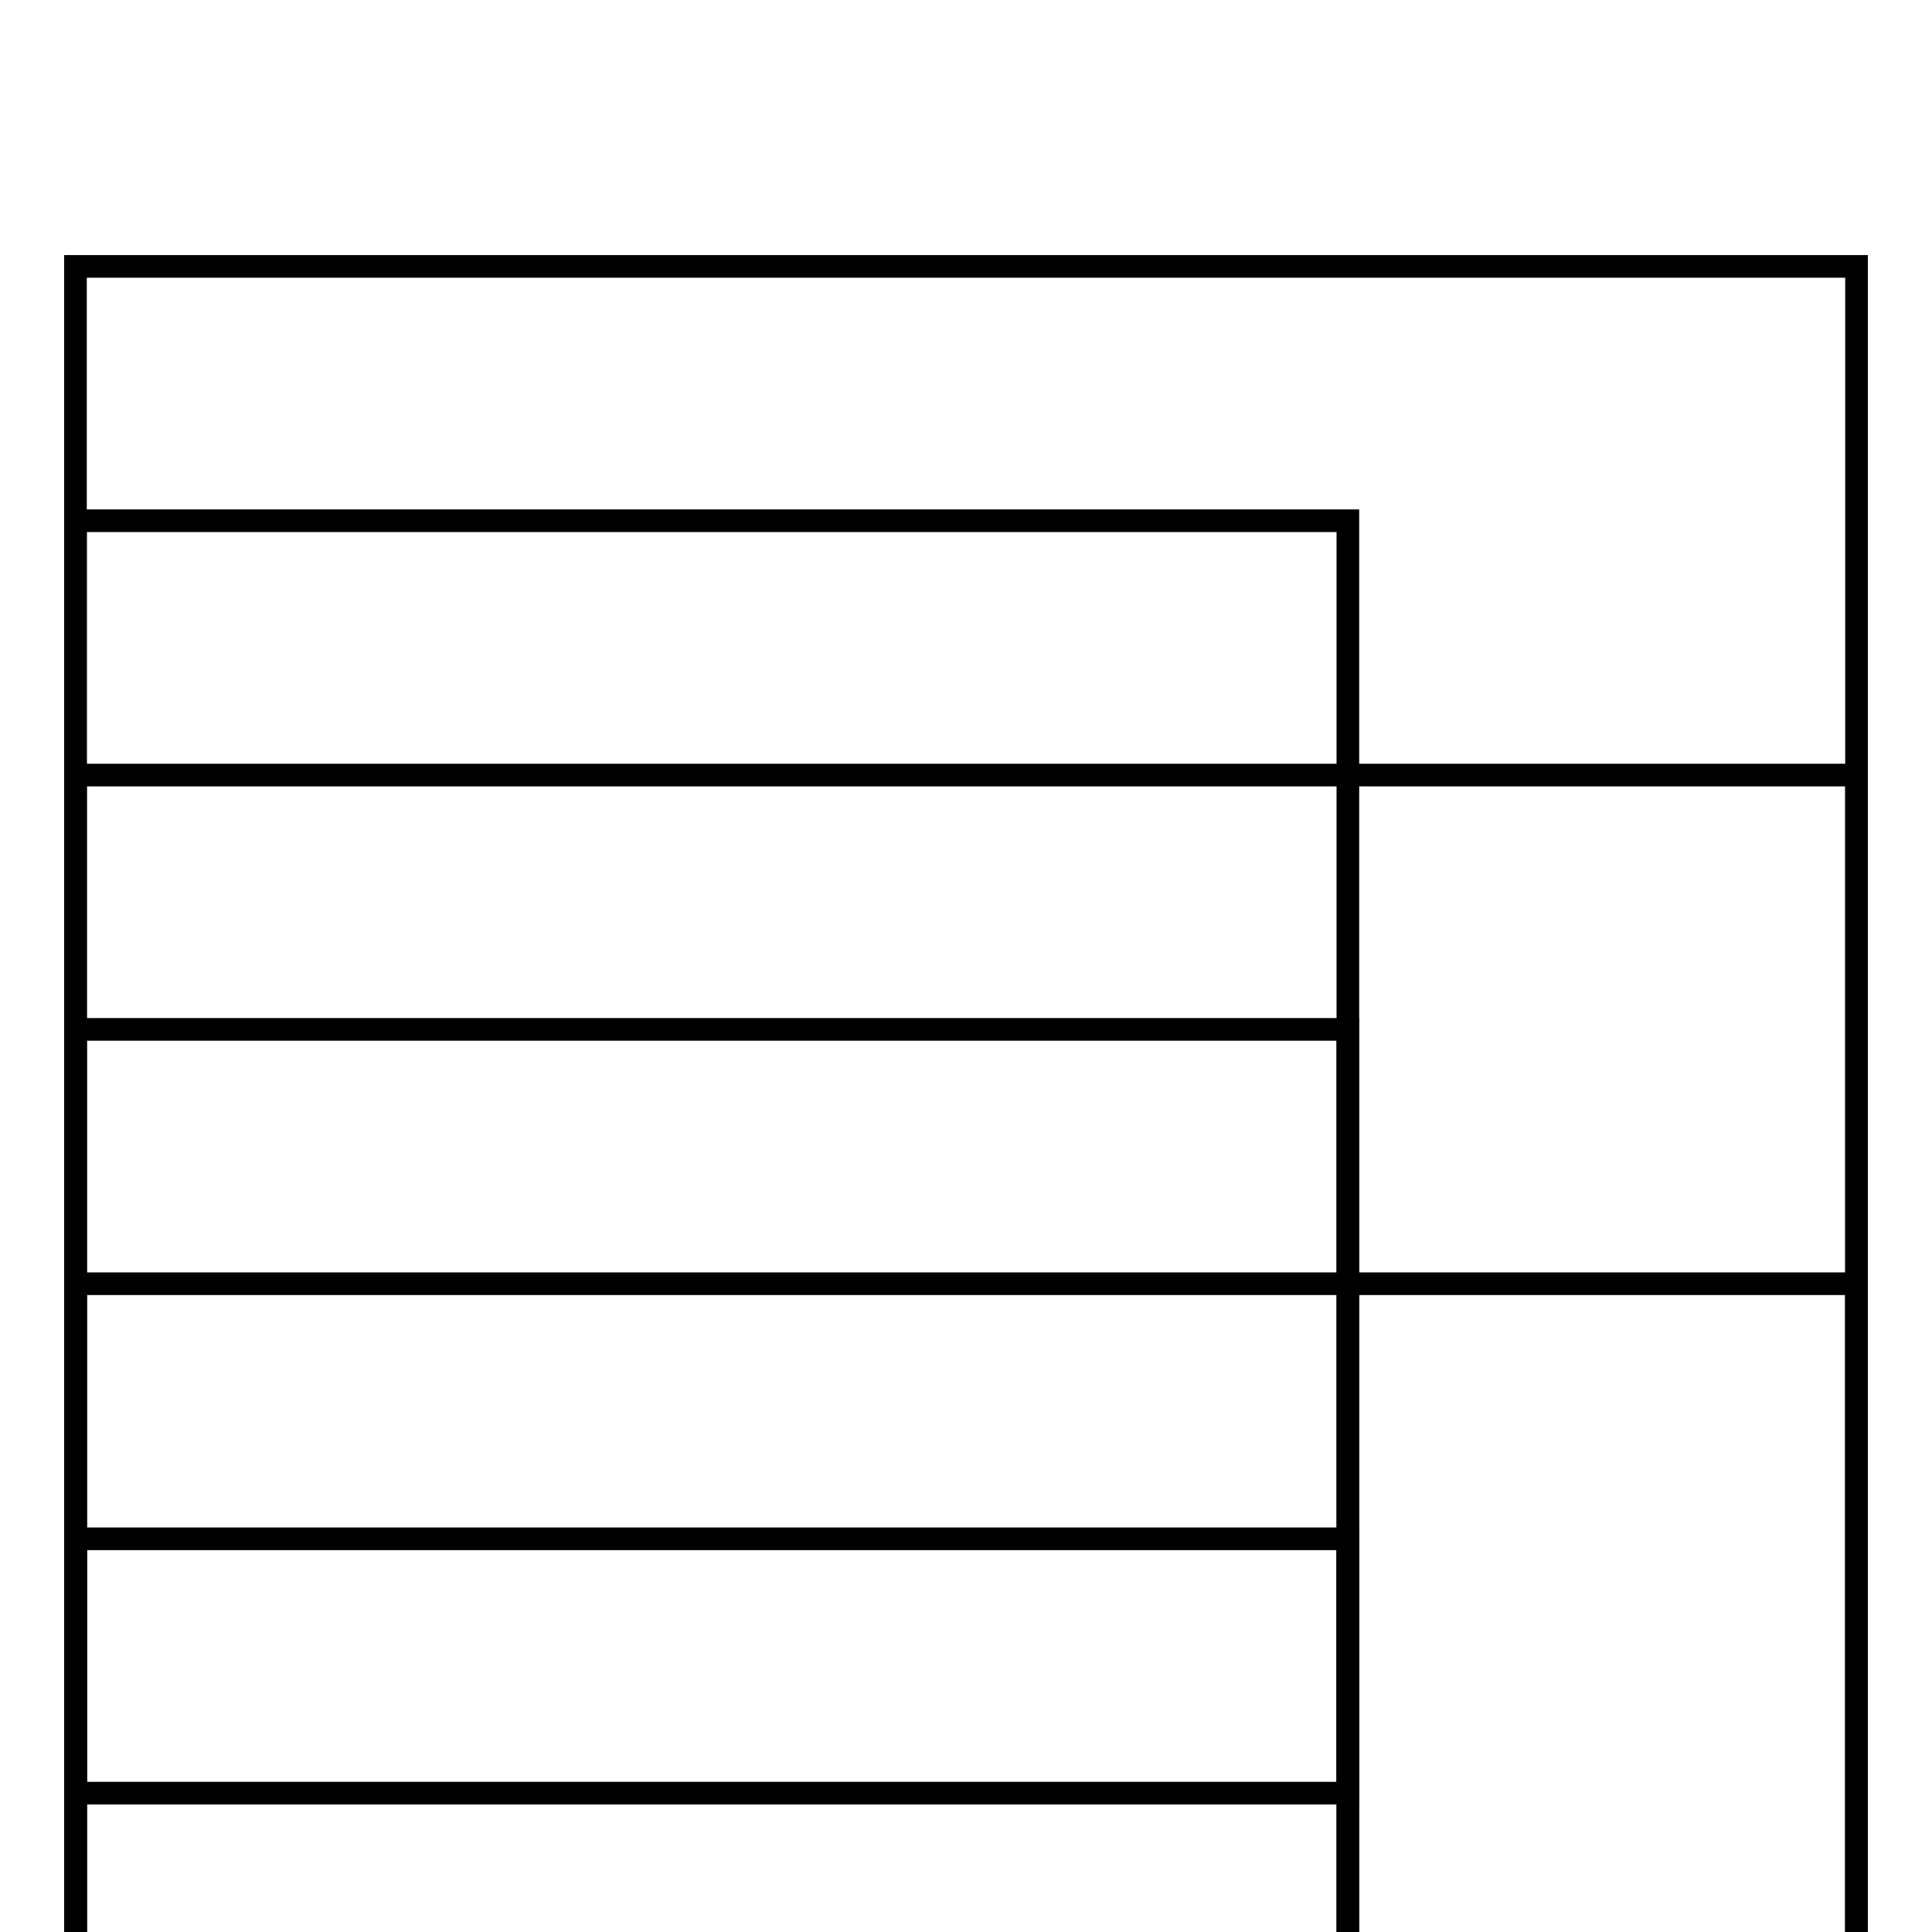
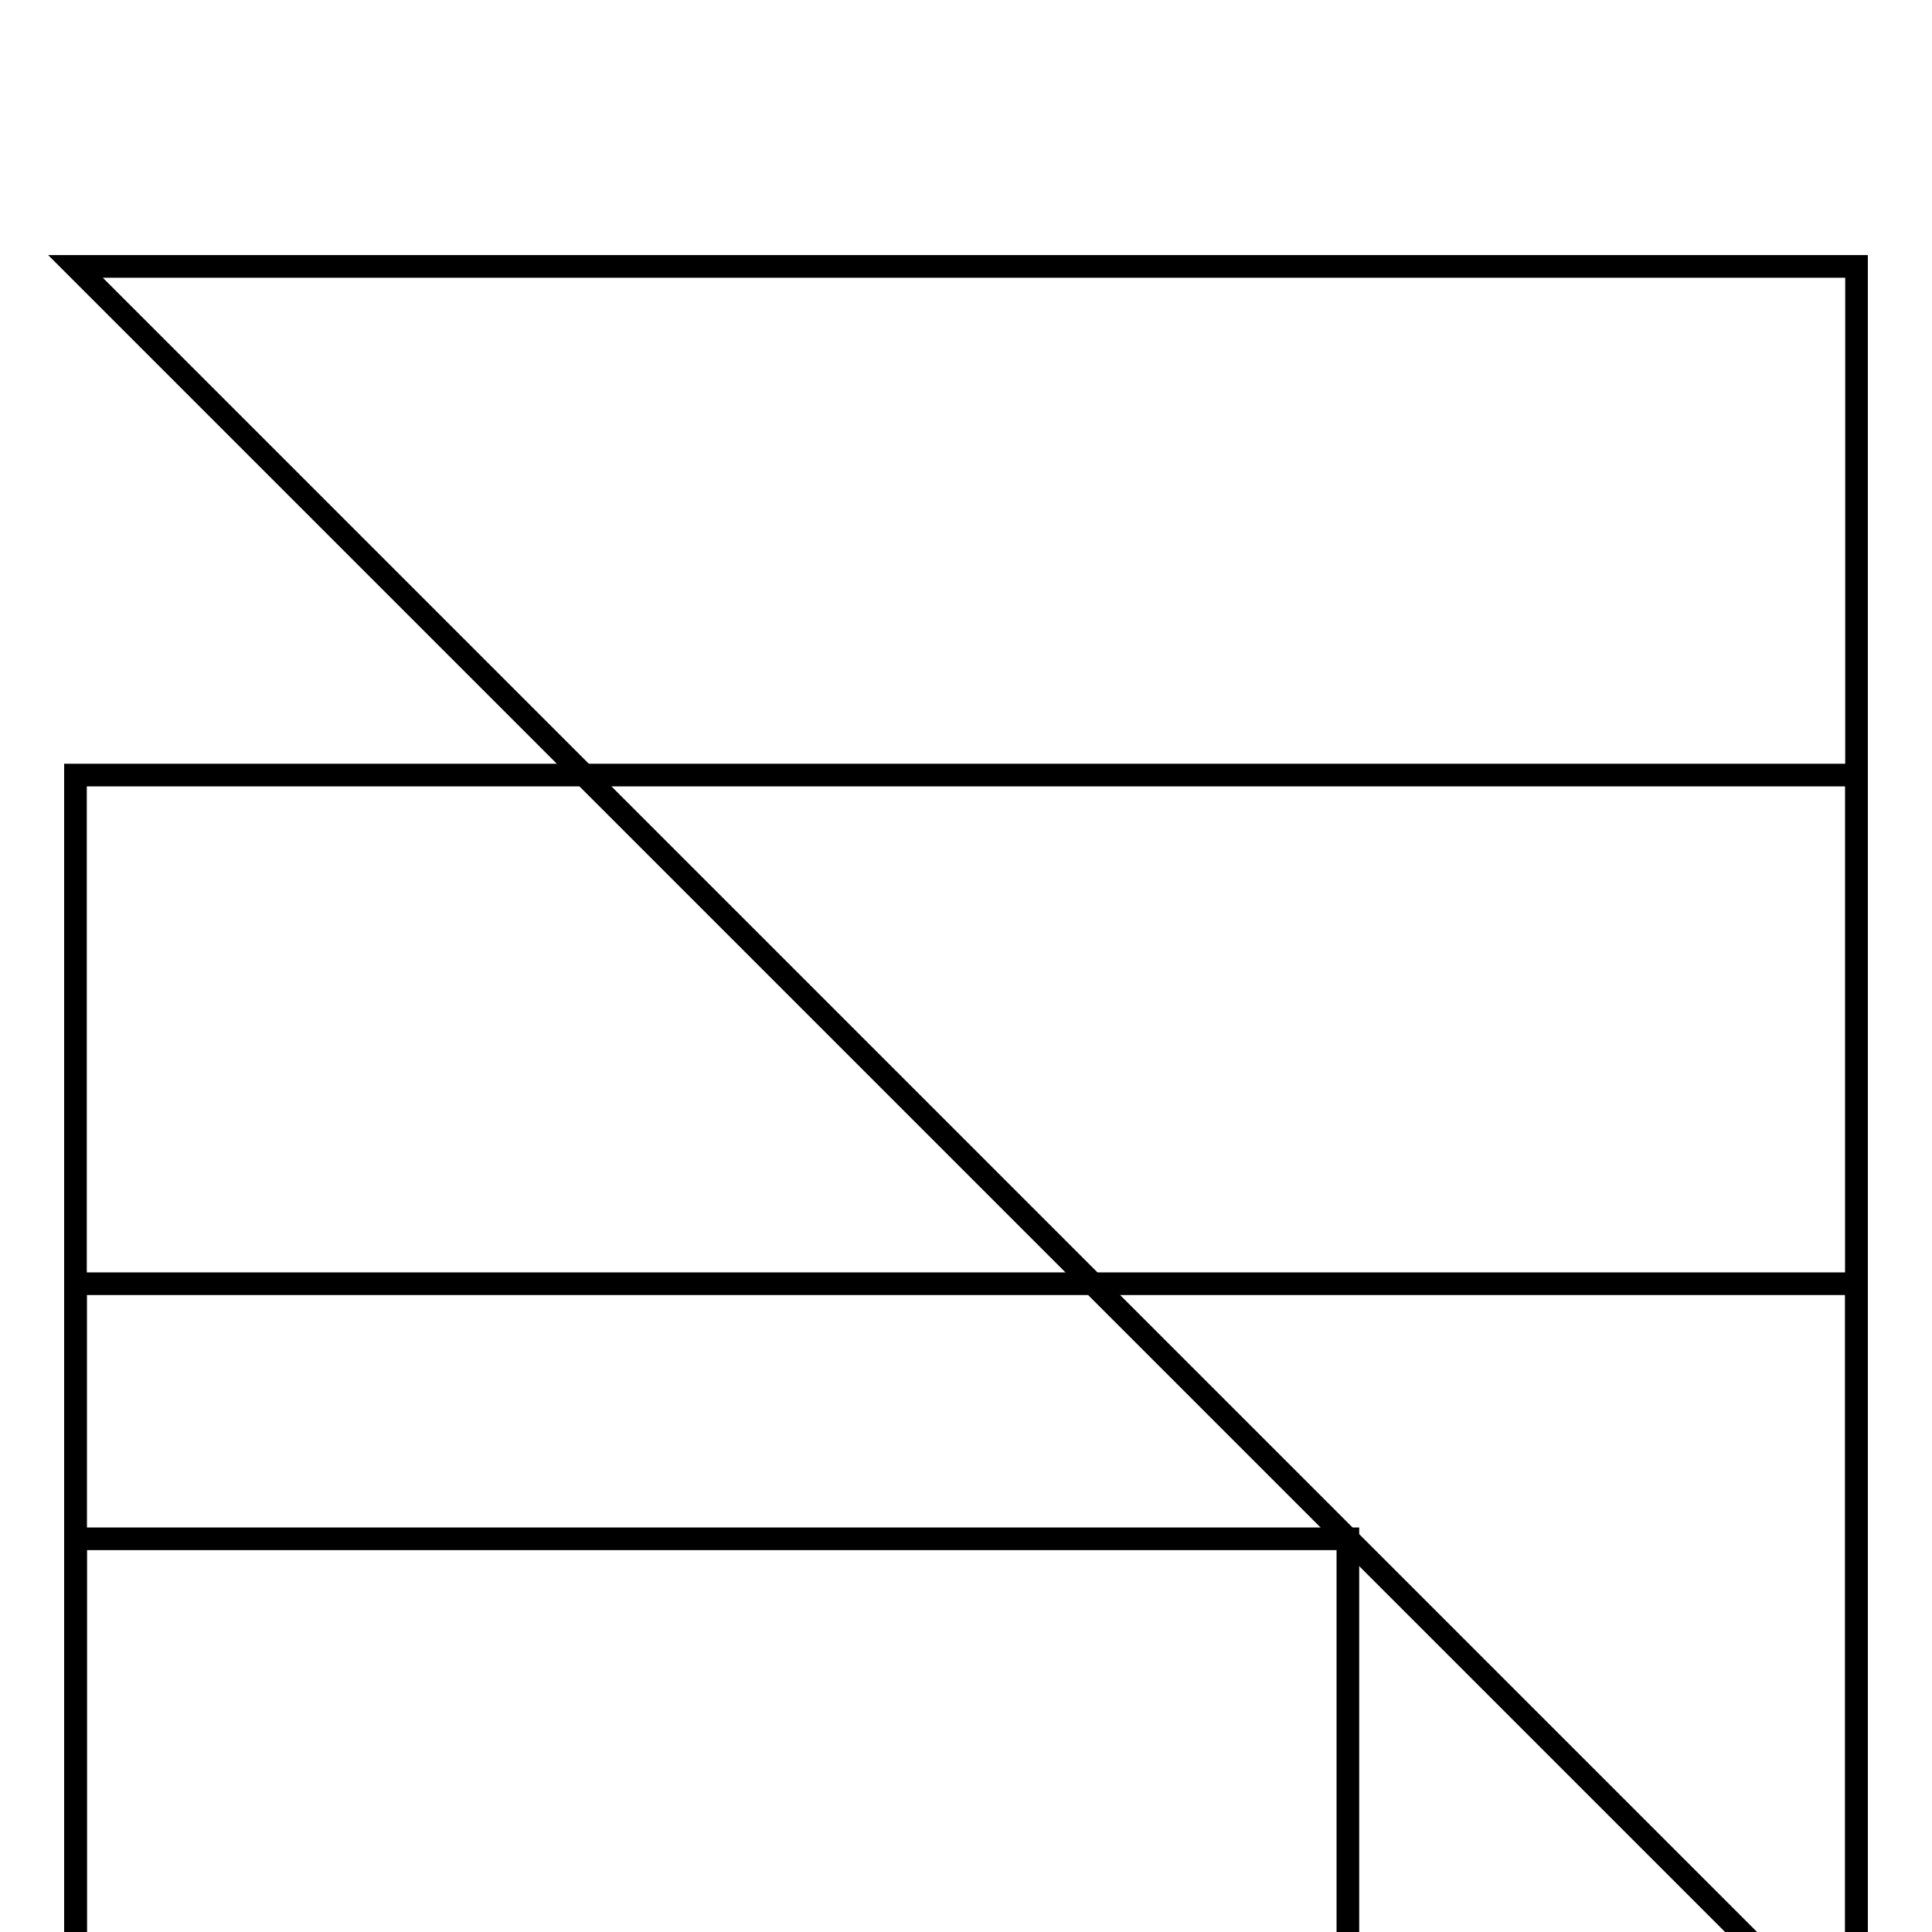
<svg xmlns="http://www.w3.org/2000/svg" version="1.1" x="0px" y="0px" viewBox="0 0 256 256" enable-background="new 0 0 256 256" xml:space="preserve">
  <g>
    <g>
      <g>
        <g>
-           <path stroke-width="3" fill-opacity="0" stroke="#000000" d="M10 35.3h236v236h-236z" />
+           <path stroke-width="3" fill-opacity="0" stroke="#000000" d="M10 35.3h236v236z" />
          <path stroke-width="3" fill-opacity="0" stroke="#000000" d="M10 102.7h236v236h-236z" />
          <path stroke-width="3" fill-opacity="0" stroke="#000000" d="M10 170.1h236v236h-236z" />
-           <path stroke-width="3" fill-opacity="0" stroke="#000000" d="M10 69h168.6v168.6h-168.6z" />
-           <path stroke-width="3" fill-opacity="0" stroke="#000000" d="M10 136.4h168.6v168.6h-168.6z" />
          <path stroke-width="3" fill-opacity="0" stroke="#000000" d="M10 203.9h168.6v168.6h-168.6z" />
        </g>
      </g>
      <g />
      <g />
      <g />
      <g />
      <g />
      <g />
      <g />
      <g />
      <g />
      <g />
      <g />
      <g />
      <g />
      <g />
      <g />
    </g>
  </g>
</svg>